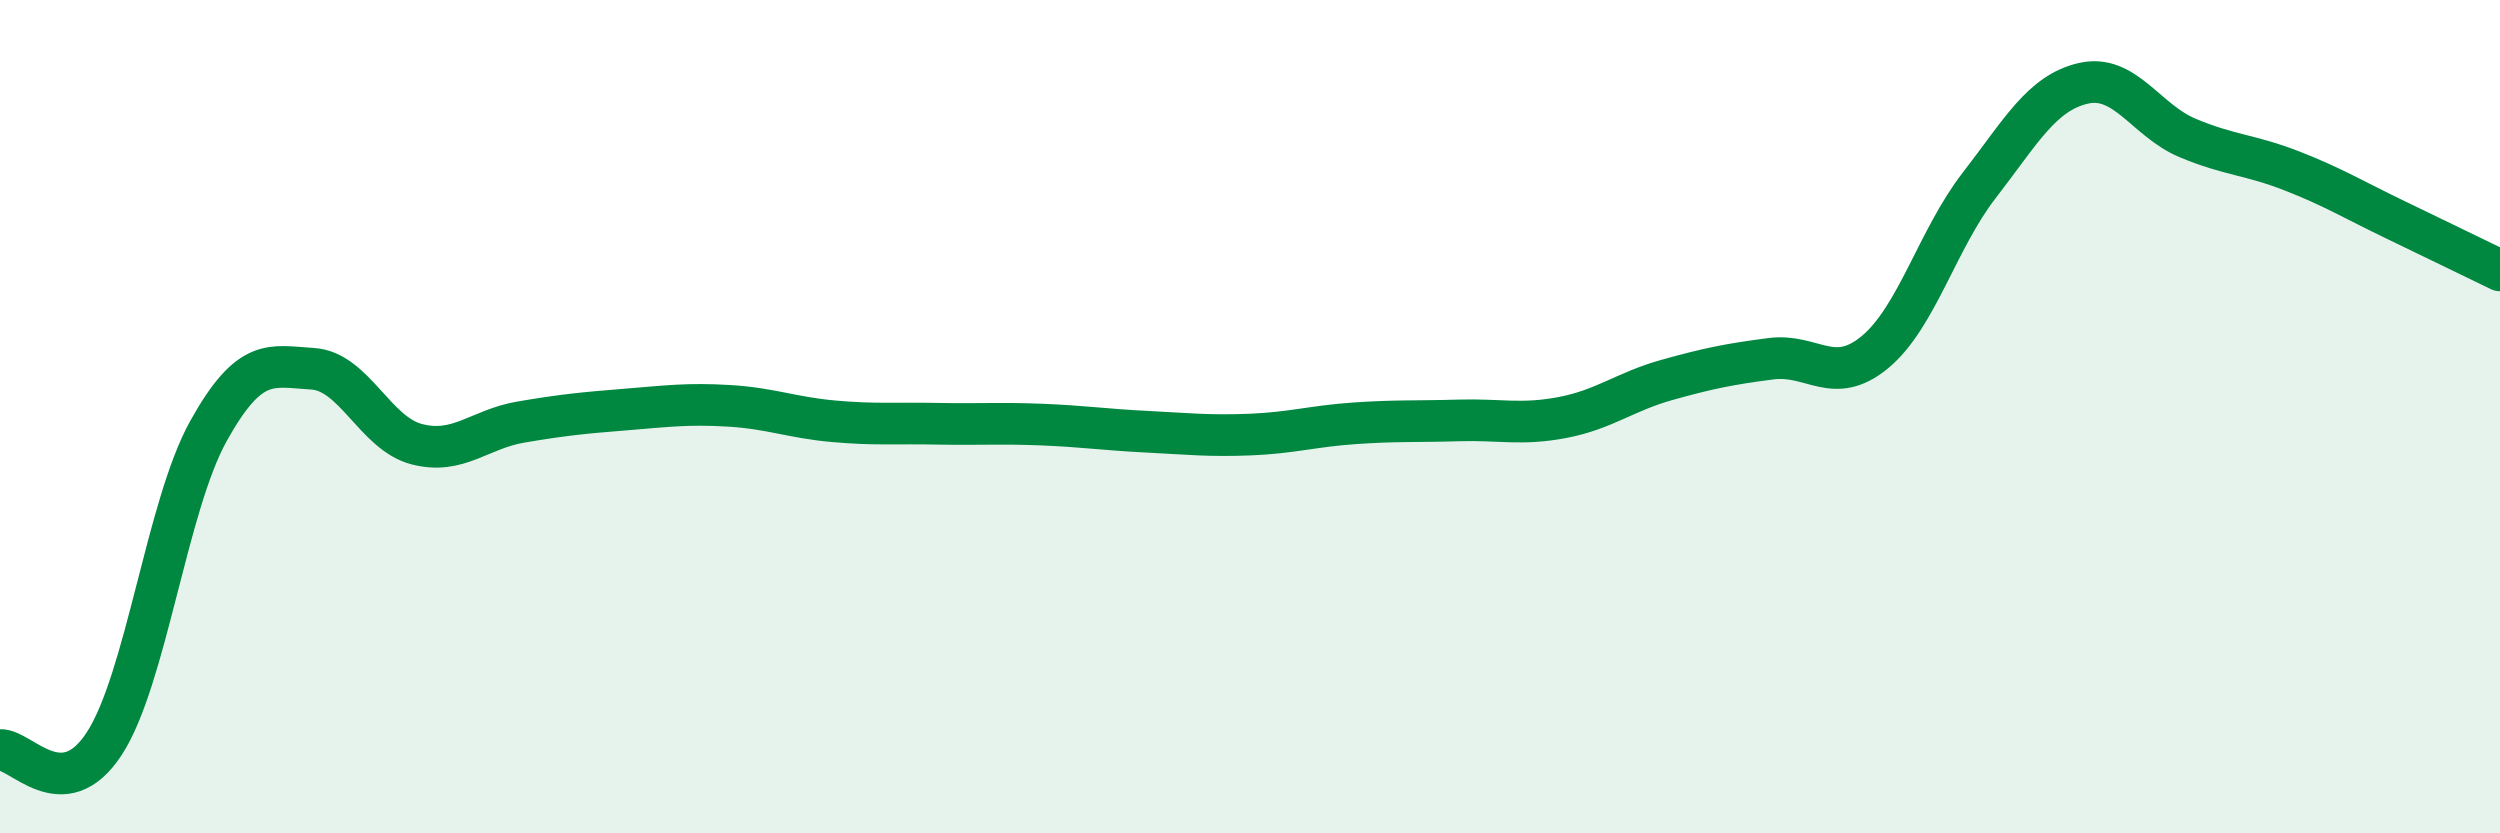
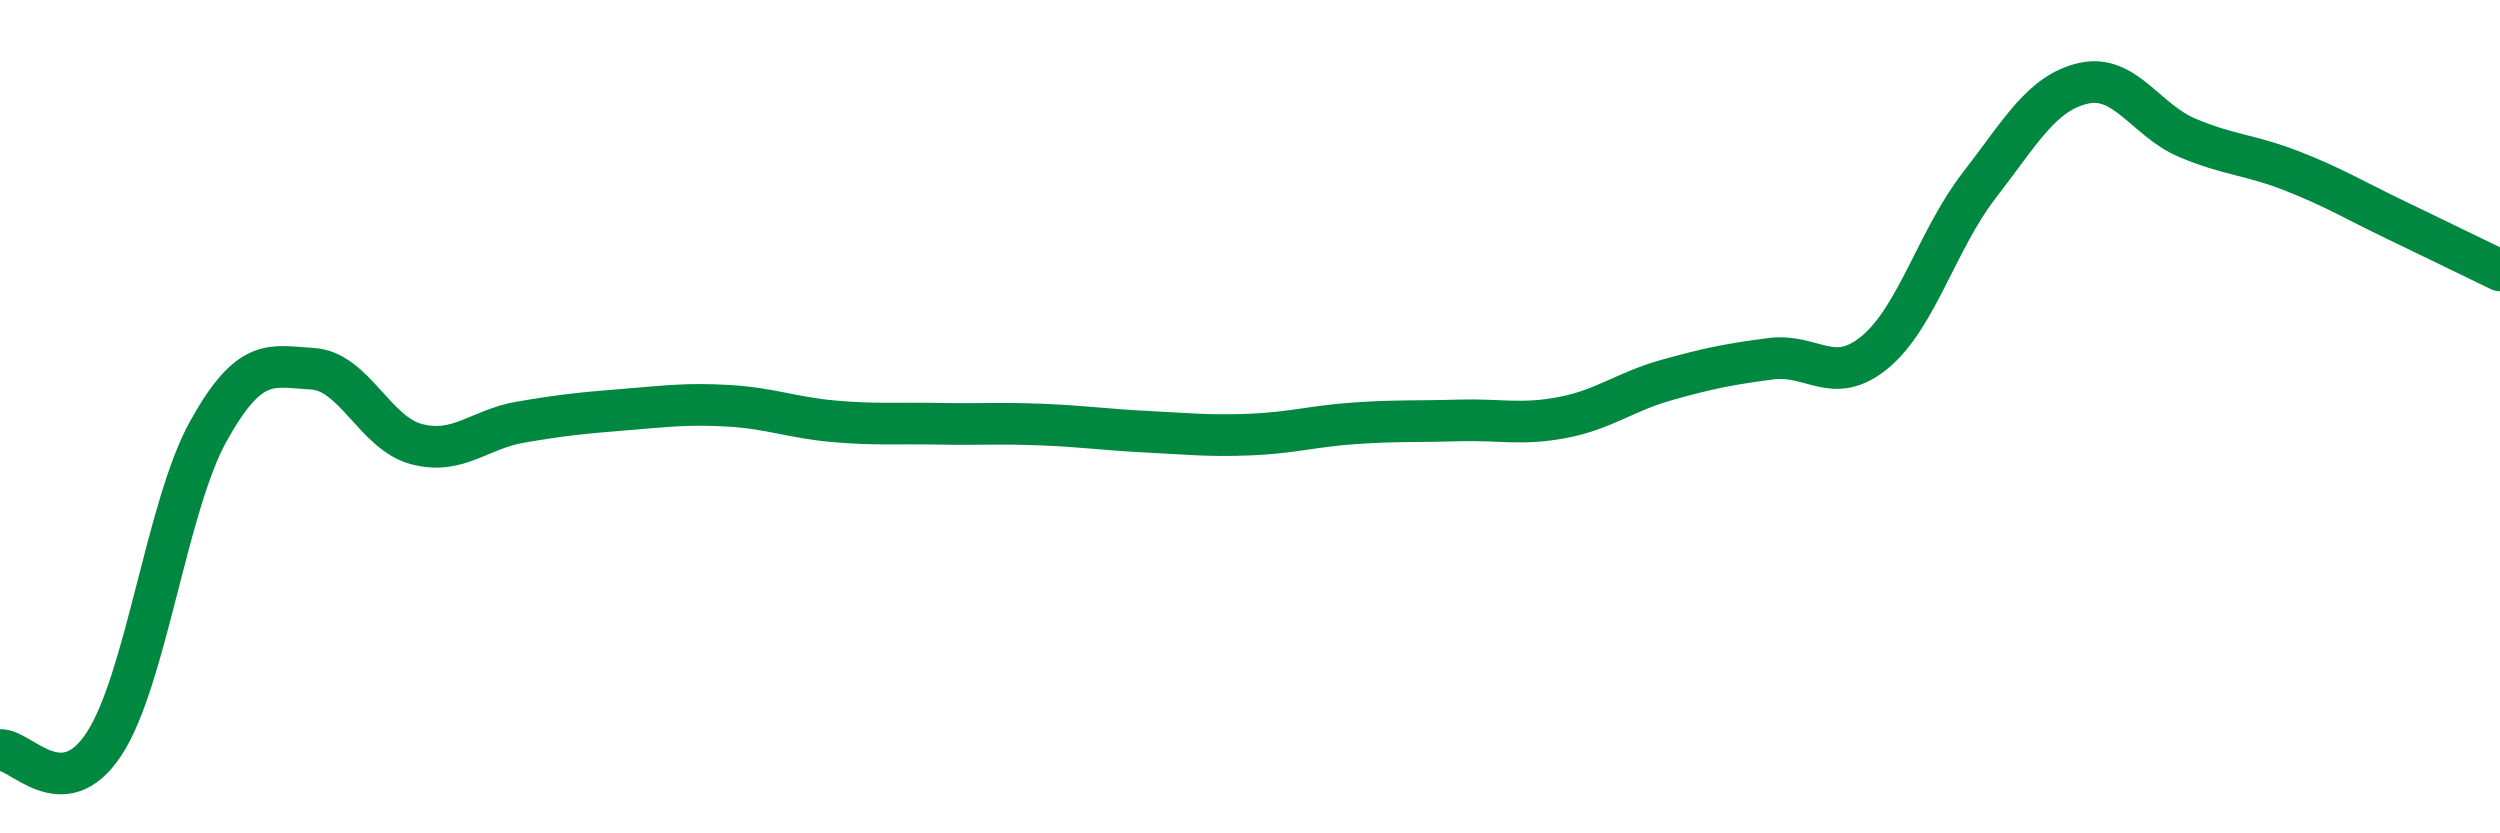
<svg xmlns="http://www.w3.org/2000/svg" width="60" height="20" viewBox="0 0 60 20">
-   <path d="M 0,18 C 0.5,17.97 1.5,19.38 2.5,17.85 C 3.5,16.32 4,12.15 5,10.35 C 6,8.55 6.5,8.79 7.5,8.85 C 8.5,8.91 9,10.4 10,10.66 C 11,10.92 11.5,10.3 12.5,10.13 C 13.5,9.96 14,9.91 15,9.83 C 16,9.75 16.5,9.68 17.5,9.74 C 18.5,9.8 19,10.02 20,10.11 C 21,10.2 21.5,10.15 22.5,10.17 C 23.5,10.19 24,10.15 25,10.19 C 26,10.23 26.5,10.31 27.5,10.36 C 28.5,10.41 29,10.47 30,10.43 C 31,10.39 31.5,10.23 32.5,10.16 C 33.5,10.09 34,10.12 35,10.09 C 36,10.06 36.5,10.21 37.5,10.02 C 38.5,9.83 39,9.4 40,9.12 C 41,8.84 41.5,8.74 42.5,8.61 C 43.5,8.48 44,9.28 45,8.45 C 46,7.62 46.5,5.74 47.5,4.45 C 48.5,3.16 49,2.23 50,2 C 51,1.77 51.5,2.89 52.5,3.31 C 53.5,3.73 54,3.71 55,4.1 C 56,4.49 56.5,4.8 57.5,5.28 C 58.5,5.76 59.5,6.25 60,6.49L60 20L0 20Z" fill="#008740" opacity="0.1" stroke-linecap="round" stroke-linejoin="round" />
  <path d="M 0,18 C 0.5,17.97 1.5,19.38 2.5,17.85 C 3.5,16.32 4,12.15 5,10.35 C 6,8.55 6.5,8.79 7.5,8.85 C 8.5,8.91 9,10.4 10,10.66 C 11,10.92 11.5,10.3 12.5,10.13 C 13.5,9.96 14,9.91 15,9.83 C 16,9.75 16.5,9.68 17.5,9.74 C 18.5,9.8 19,10.02 20,10.11 C 21,10.2 21.5,10.15 22.5,10.17 C 23.5,10.19 24,10.15 25,10.19 C 26,10.23 26.5,10.31 27.5,10.36 C 28.5,10.41 29,10.47 30,10.43 C 31,10.39 31.5,10.23 32.5,10.16 C 33.5,10.09 34,10.12 35,10.09 C 36,10.06 36.5,10.21 37.5,10.02 C 38.5,9.83 39,9.4 40,9.12 C 41,8.84 41.5,8.74 42.5,8.61 C 43.5,8.48 44,9.28 45,8.45 C 46,7.62 46.5,5.74 47.5,4.45 C 48.5,3.16 49,2.23 50,2 C 51,1.77 51.5,2.89 52.5,3.31 C 53.5,3.73 54,3.71 55,4.1 C 56,4.49 56.5,4.8 57.5,5.28 C 58.5,5.76 59.5,6.25 60,6.49" stroke="#008740" stroke-width="1" fill="none" stroke-linecap="round" stroke-linejoin="round" />
</svg>